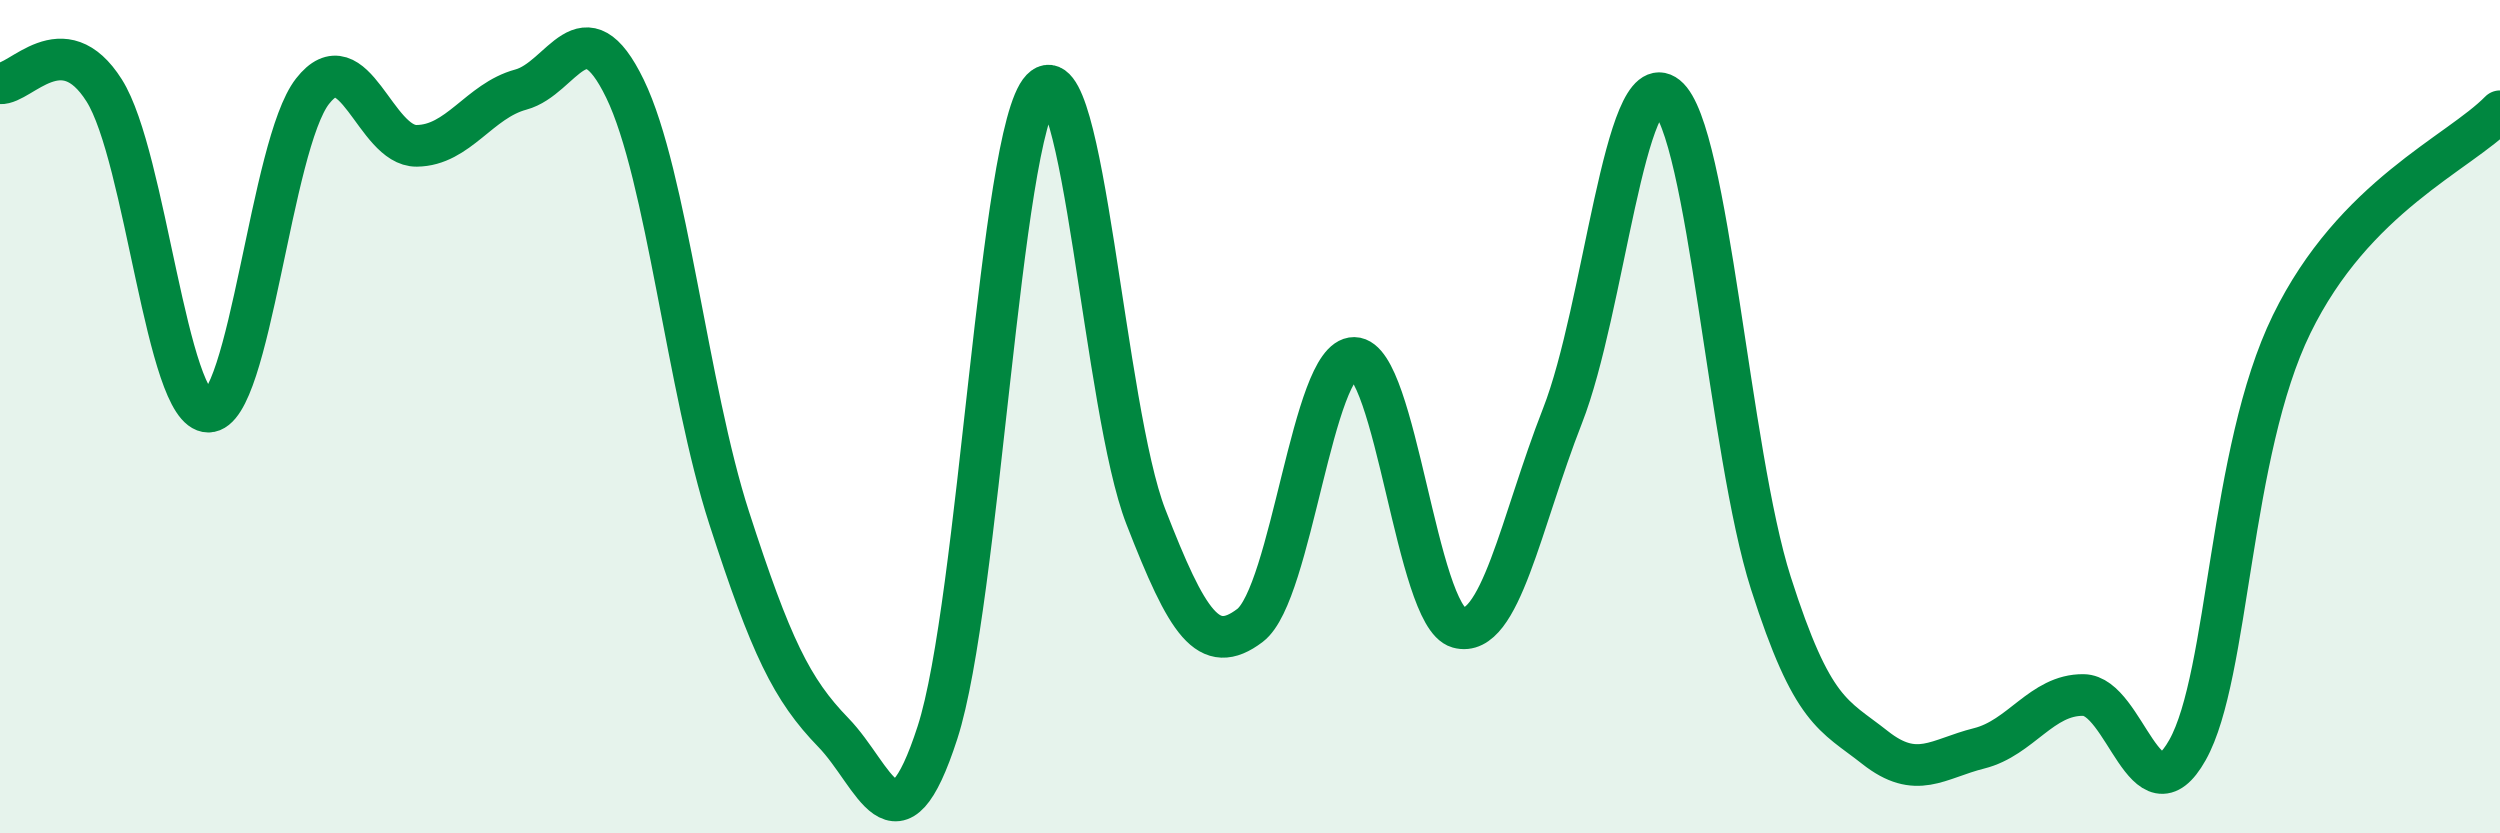
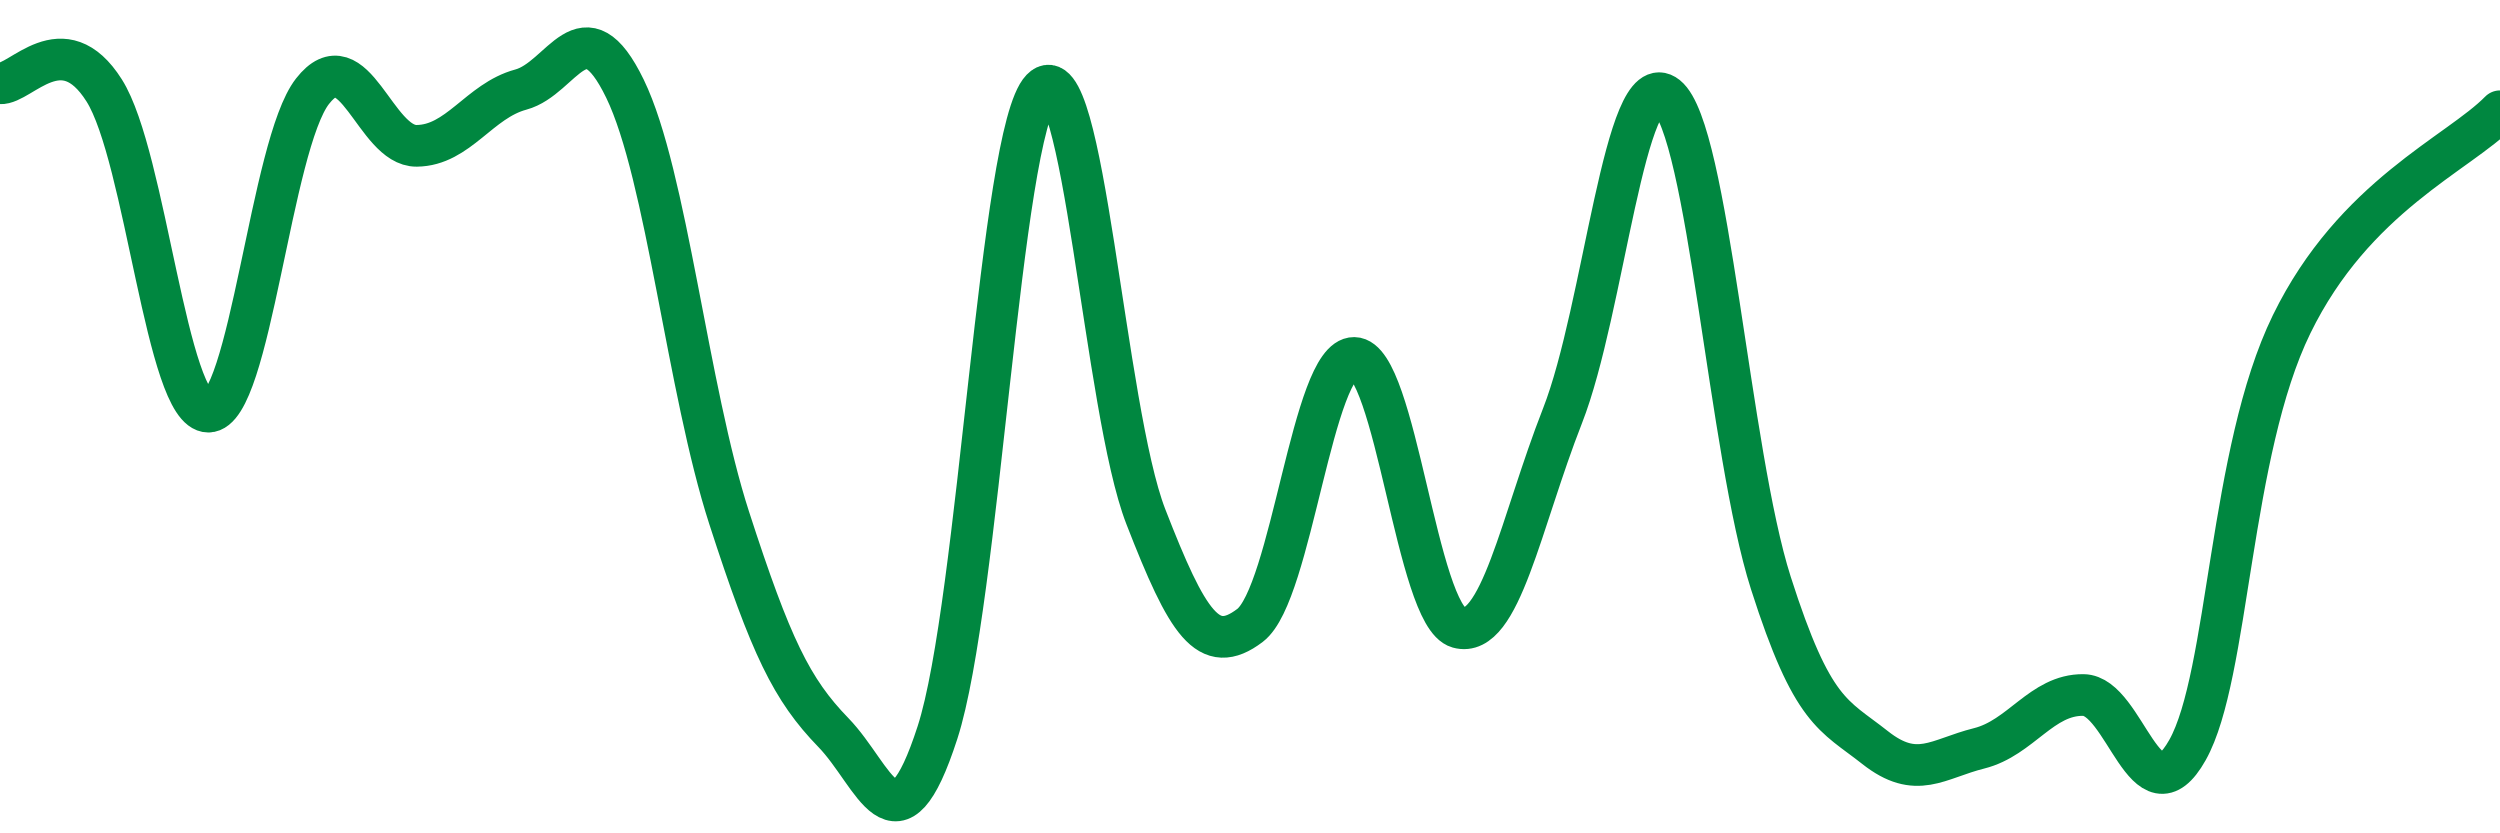
<svg xmlns="http://www.w3.org/2000/svg" width="60" height="20" viewBox="0 0 60 20">
-   <path d="M 0,2 C 0.5,2.03 1.5,0.59 2.5,2.17 C 3.5,3.75 4,9.88 5,9.88 C 6,9.88 6.5,3.47 7.5,2.19 C 8.5,0.91 9,3.51 10,3.5 C 11,3.49 11.5,2.42 12.5,2.15 C 13.5,1.88 14,0.07 15,2.13 C 16,4.19 16.5,9.34 17.5,12.43 C 18.5,15.52 19,16.55 20,17.58 C 21,18.61 21.5,20.67 22.5,17.58 C 23.5,14.49 24,3.18 25,2.14 C 26,1.1 26.5,9.83 27.5,12.4 C 28.5,14.97 29,15.77 30,15.01 C 31,14.25 31.5,8.58 32.5,8.59 C 33.5,8.6 34,14.78 35,15.06 C 36,15.34 36.5,12.53 37.5,9.98 C 38.5,7.43 39,1.51 40,2.31 C 41,3.11 41.5,10.86 42.5,13.99 C 43.5,17.12 44,17.15 45,17.94 C 46,18.73 46.5,18.21 47.5,17.96 C 48.5,17.71 49,16.67 50,16.68 C 51,16.69 51.5,19.78 52.5,18 C 53.5,16.22 53.5,10.85 55,7.78 C 56.5,4.71 59,3.69 60,2.67L60 20L0 20Z" fill="#008740" opacity="0.1" stroke-linecap="round" stroke-linejoin="round" />
  <path d="M 0,2 C 0.5,2.03 1.5,0.59 2.5,2.17 C 3.5,3.75 4,9.88 5,9.88 C 6,9.88 6.5,3.47 7.5,2.19 C 8.5,0.91 9,3.51 10,3.5 C 11,3.49 11.5,2.42 12.5,2.15 C 13.5,1.88 14,0.07 15,2.13 C 16,4.19 16.5,9.34 17.5,12.43 C 18.5,15.52 19,16.55 20,17.58 C 21,18.61 21.5,20.67 22.5,17.58 C 23.5,14.49 24,3.18 25,2.14 C 26,1.1 26.5,9.83 27.5,12.4 C 28.5,14.97 29,15.77 30,15.01 C 31,14.25 31.5,8.58 32.5,8.59 C 33.5,8.6 34,14.78 35,15.06 C 36,15.34 36.5,12.53 37.5,9.98 C 38.5,7.43 39,1.51 40,2.31 C 41,3.11 41.5,10.86 42.5,13.99 C 43.5,17.12 44,17.15 45,17.94 C 46,18.73 46.5,18.21 47.5,17.96 C 48.5,17.71 49,16.67 50,16.68 C 51,16.69 51.5,19.78 52.5,18 C 53.5,16.22 53.5,10.85 55,7.78 C 56.5,4.71 59,3.69 60,2.67" stroke="#008740" stroke-width="1" fill="none" stroke-linecap="round" stroke-linejoin="round" />
</svg>